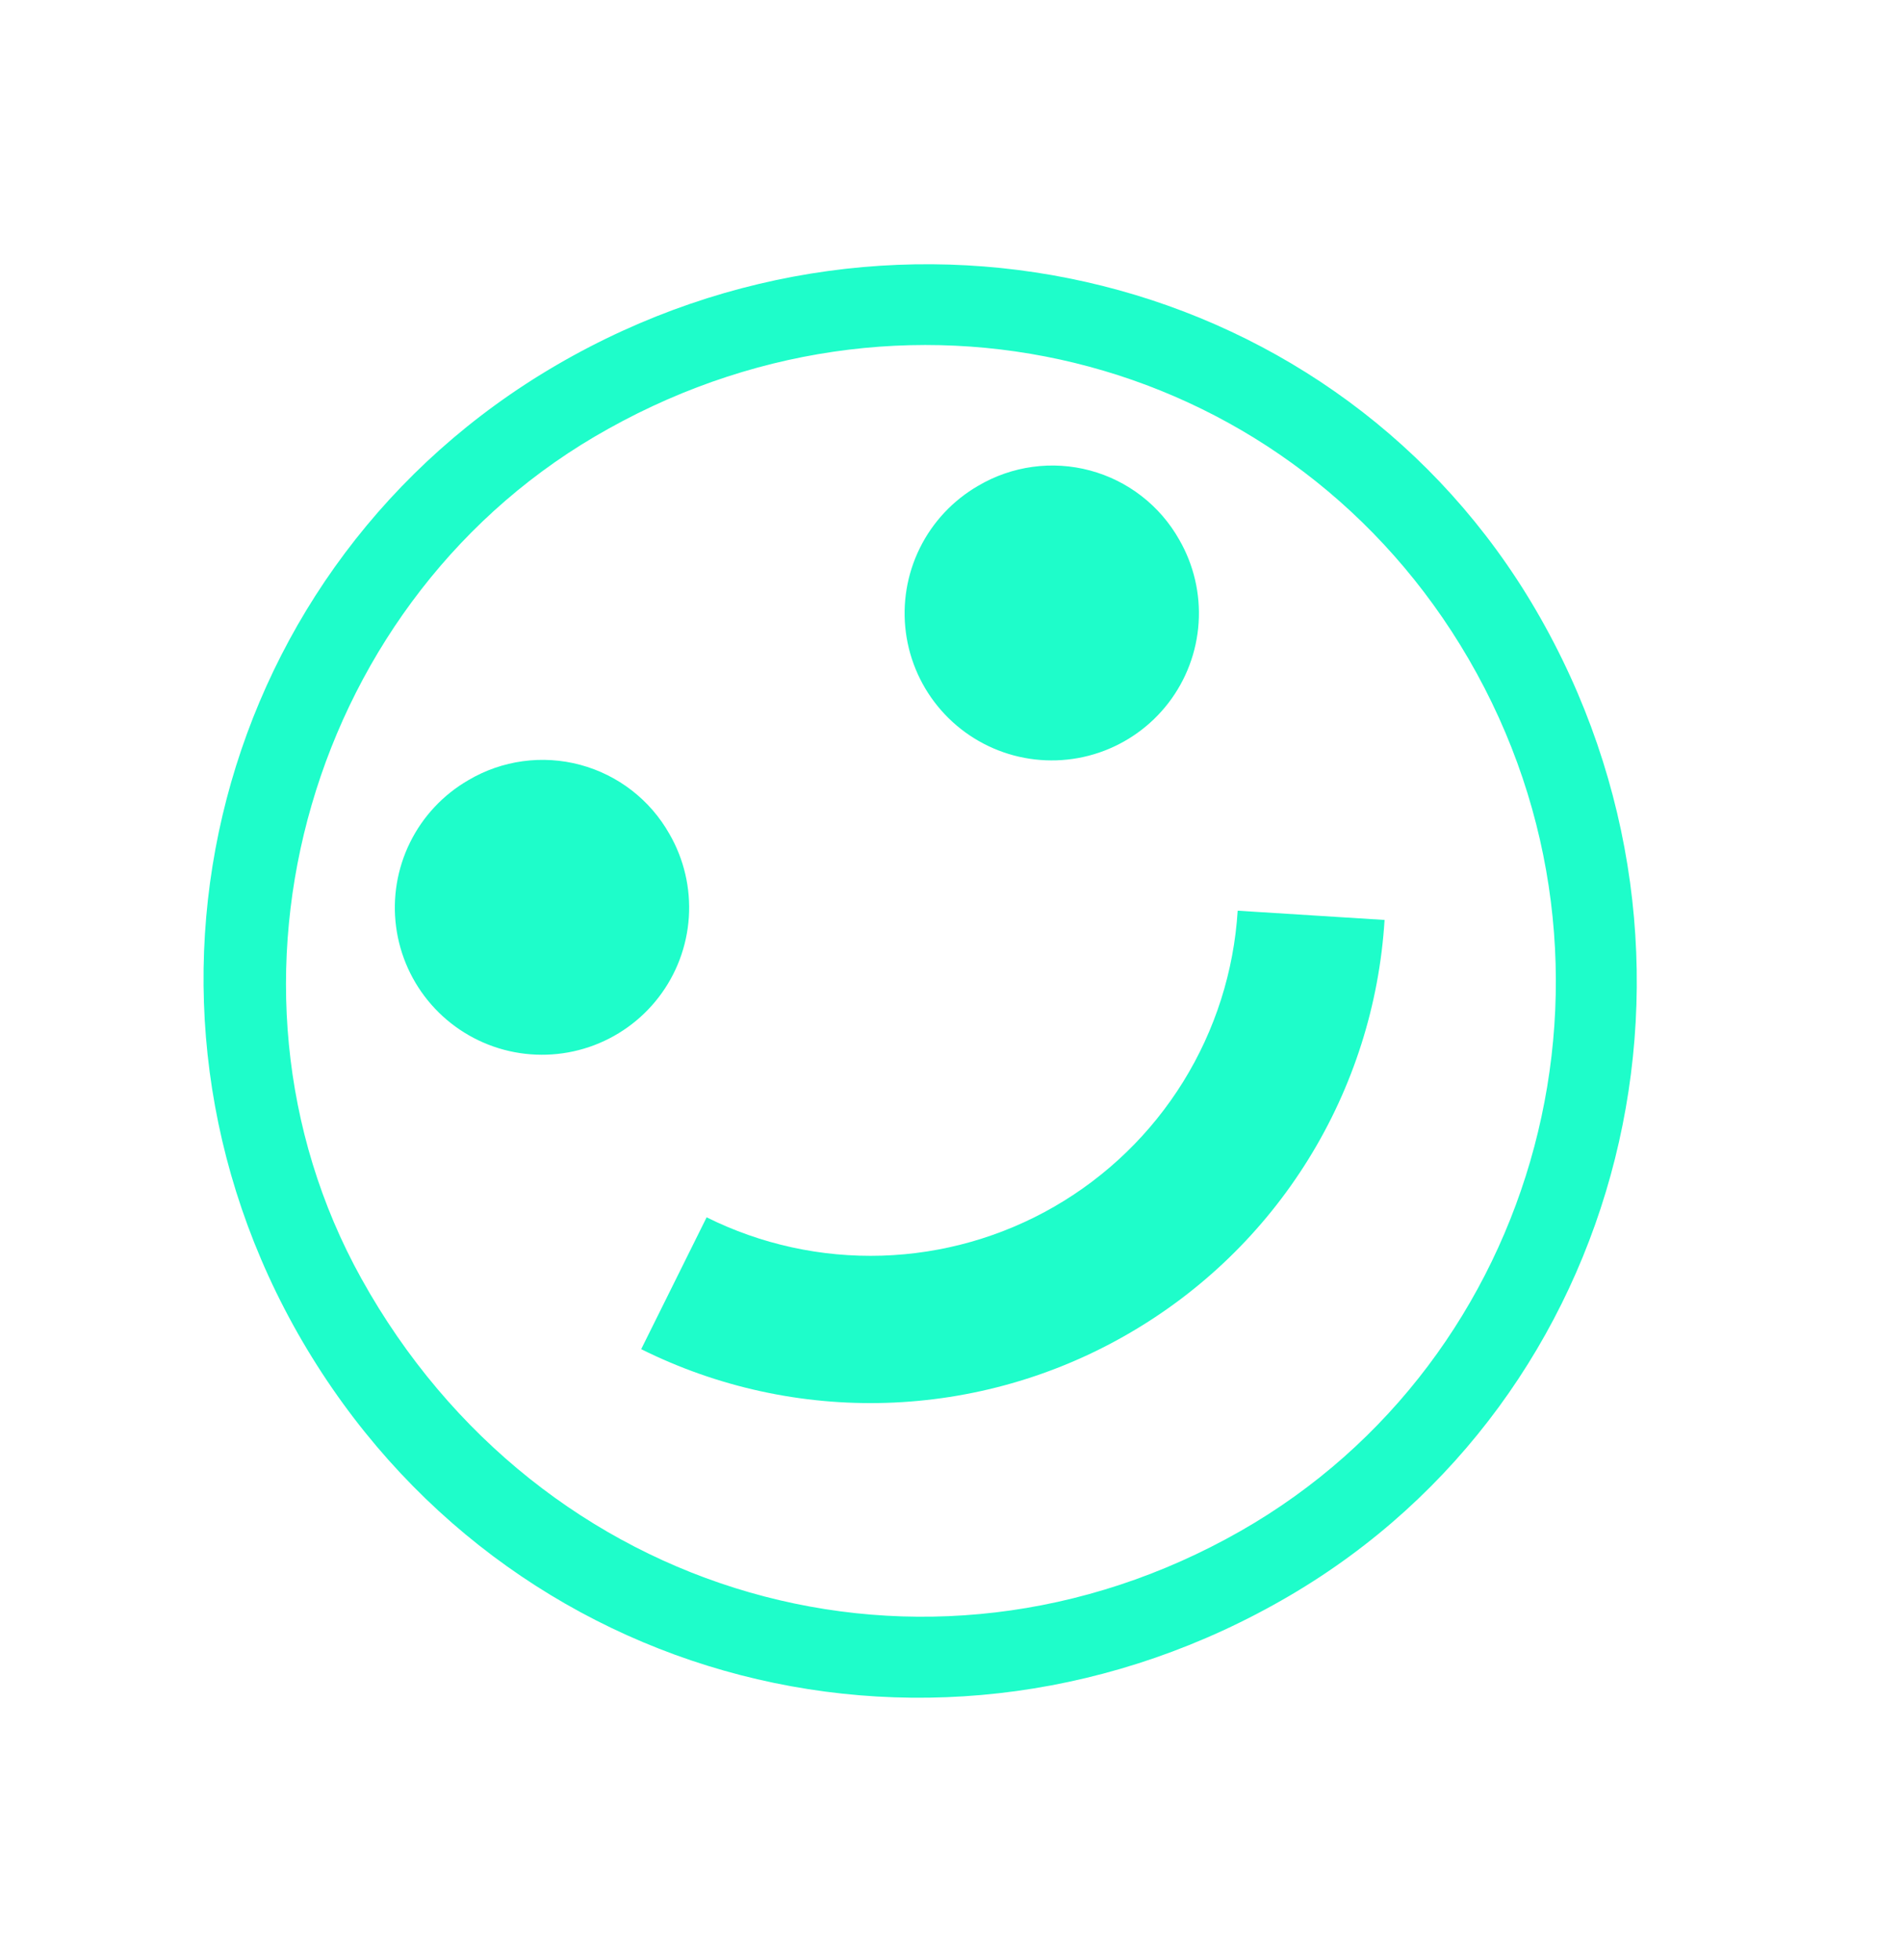
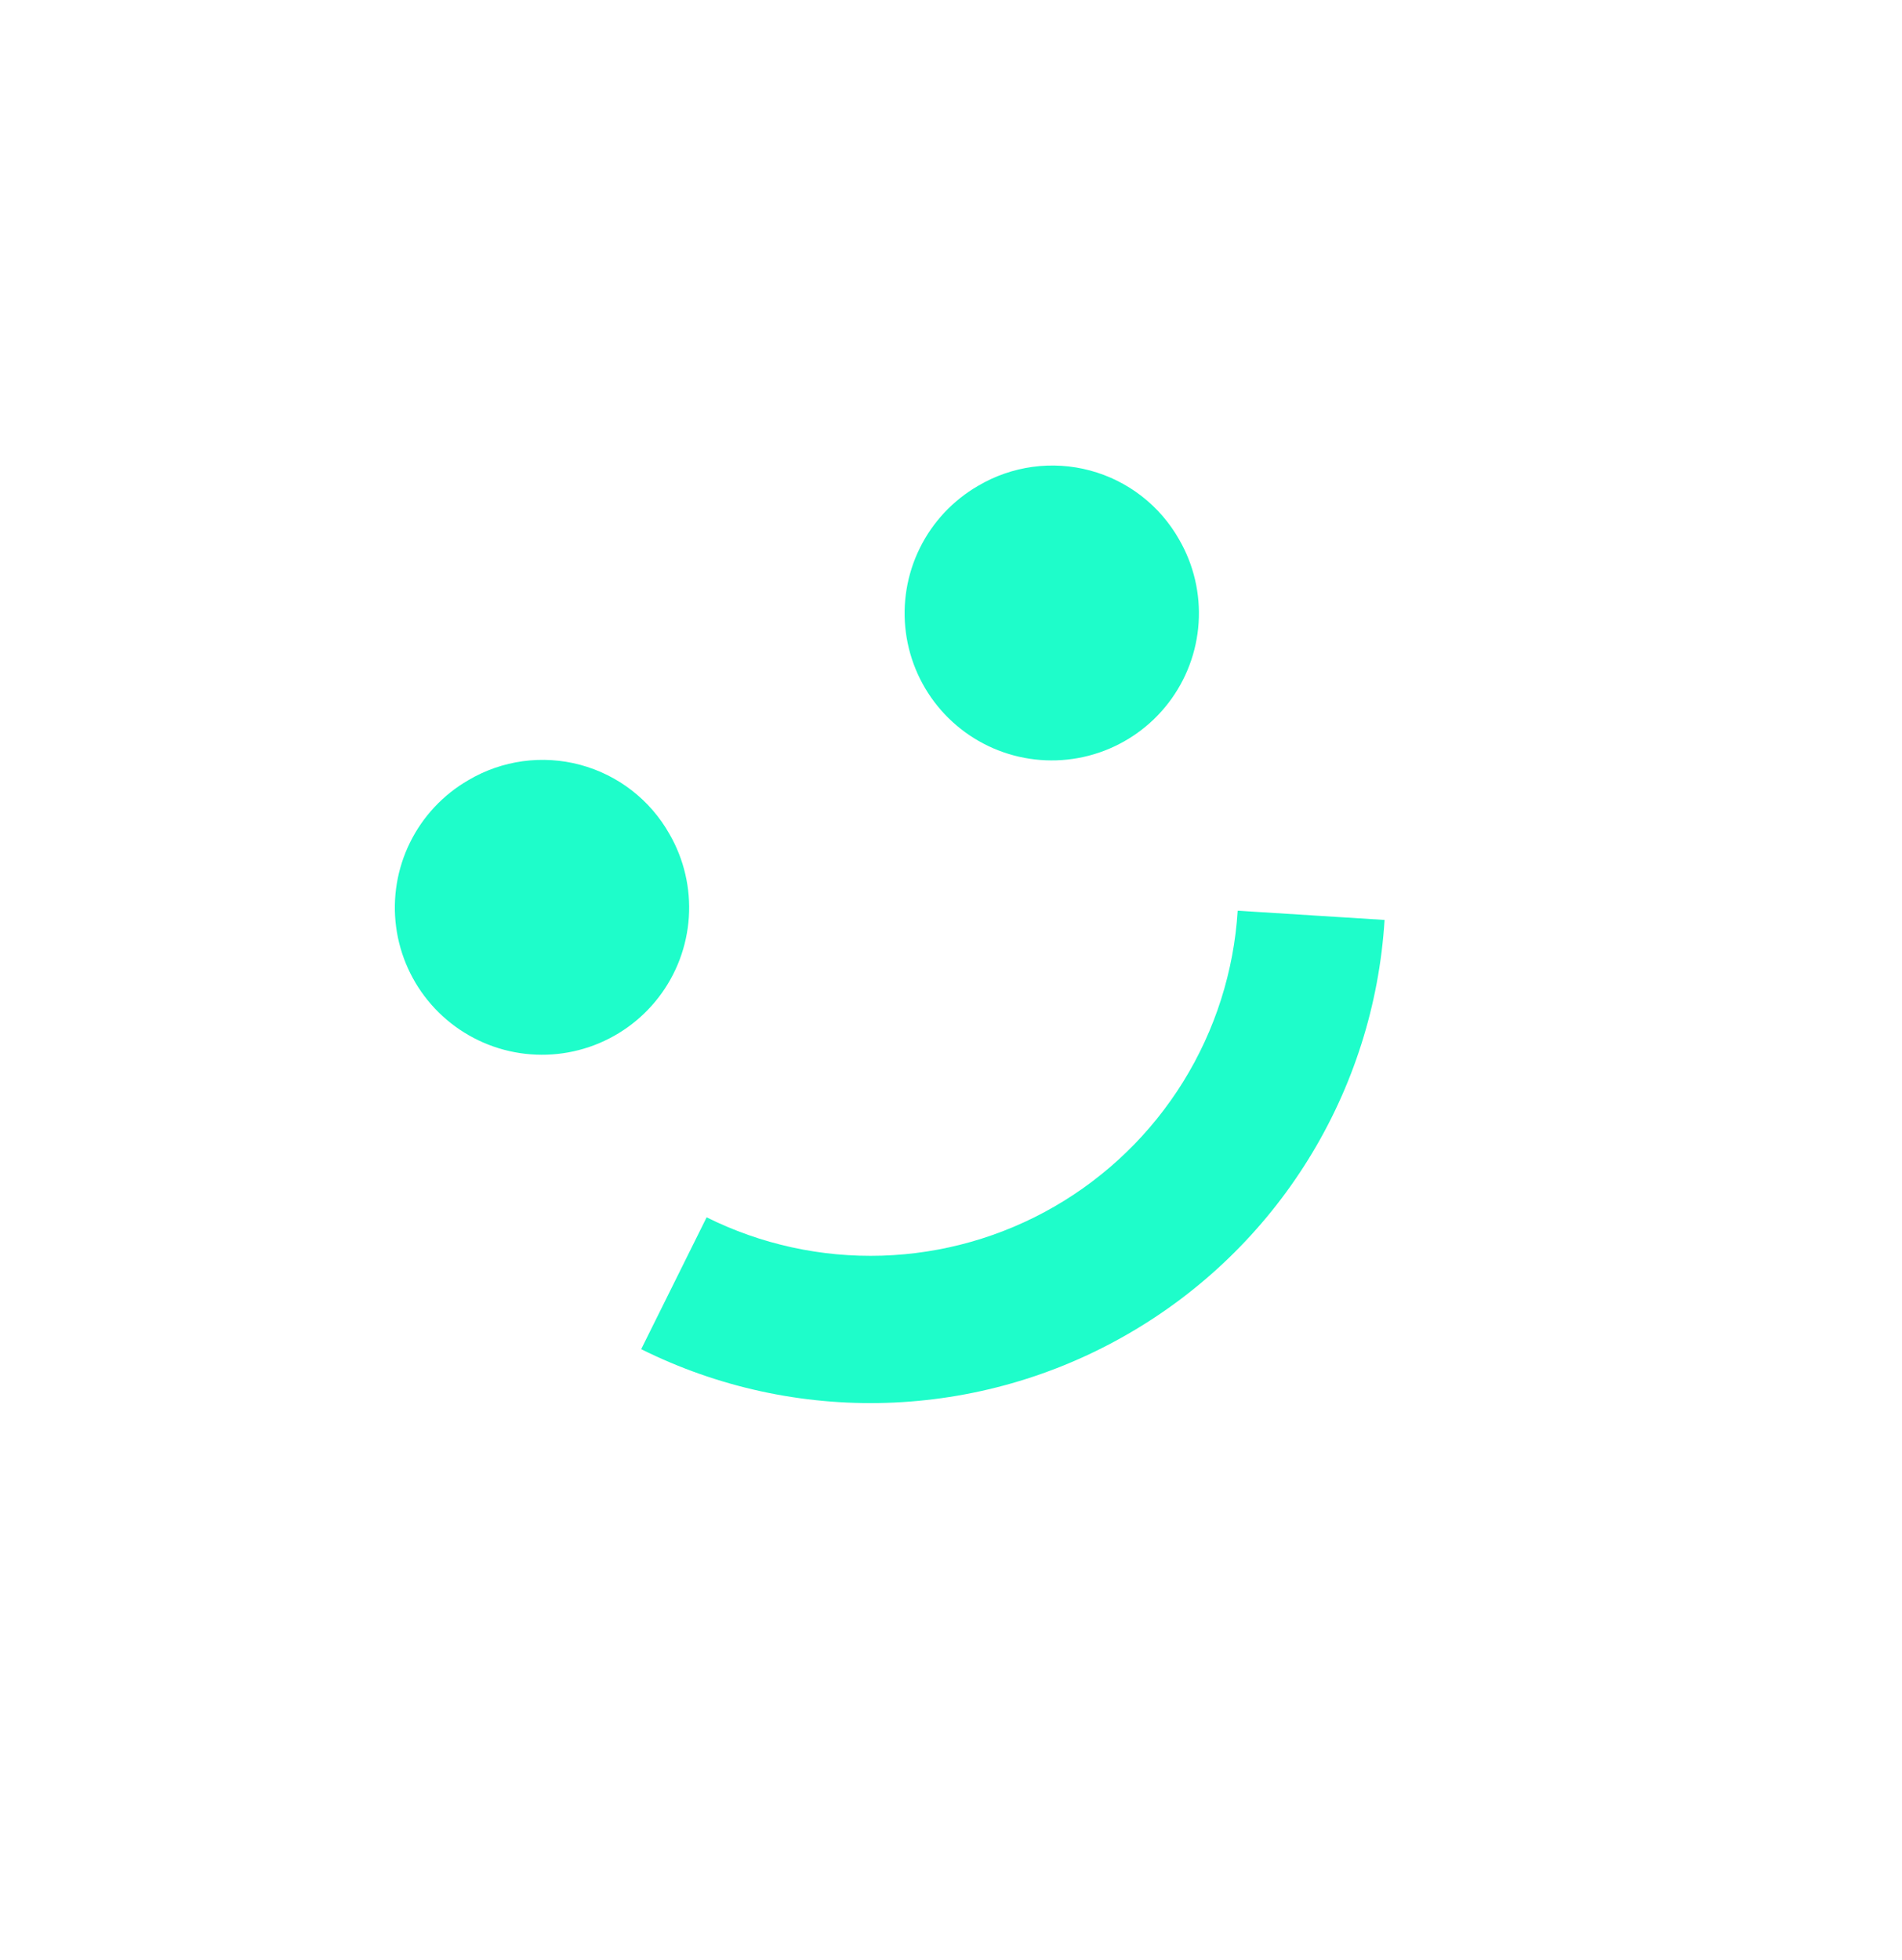
<svg xmlns="http://www.w3.org/2000/svg" width="427" height="440" viewBox="0 0 427 440" fill="none">
-   <path d="M67.853 301.037C22.94 224.092 48.432 126.473 125.019 81.907C202.6 36.766 300.763 61.386 344.837 136.999C390.121 214.708 365.288 313.832 289.451 358.245C211.048 404.139 113.28 378.872 67.853 301.037ZM136.583 96.252C69.709 133.326 44.306 220.696 81.129 287.017C121.114 359.054 207.86 383.98 278.523 343.672C345.782 305.329 370.004 217.243 329.694 147.908C290.563 80.615 206.038 57.48 136.636 96.222L136.583 96.252Z" fill="#1EFDCA" />
  <path d="M253.234 299.448C236.718 309.002 218.092 314.315 199.02 314.911C179.949 315.507 161.027 311.367 143.947 302.862L158.637 273.266C170.841 279.337 184.359 282.294 197.983 281.872C211.608 281.449 224.916 277.662 236.721 270.846C248.526 264.03 258.46 254.399 265.638 242.811C272.816 231.223 277.015 218.038 277.859 204.433L310.835 206.51C309.66 225.554 303.784 244.011 293.733 260.229C283.681 276.447 269.767 289.922 253.234 299.448ZM219.604 109.05C213.945 112.317 209.382 117.189 206.493 123.049C203.603 128.91 202.515 135.495 203.368 141.974C204.221 148.452 206.976 154.532 211.284 159.444C215.592 164.357 221.261 167.882 227.572 169.573C233.883 171.264 240.555 171.045 246.742 168.945C252.929 166.845 258.355 162.957 262.333 157.773C266.31 152.589 268.662 146.342 269.089 139.822C269.516 133.302 268.001 126.801 264.734 121.143C262.596 117.353 259.725 114.027 256.286 111.361C252.848 108.695 248.912 106.742 244.709 105.615C240.507 104.489 236.121 104.213 231.81 104.803C227.5 105.393 223.35 106.837 219.604 109.05ZM105.16 175.125C99.502 178.392 94.939 183.263 92.049 189.124C89.159 194.984 88.072 201.569 88.924 208.048C89.777 214.526 92.532 220.606 96.84 225.518C101.148 230.431 106.817 233.956 113.128 235.647C119.44 237.338 126.111 237.12 132.298 235.019C138.486 232.919 143.911 229.031 147.889 223.847C151.867 218.663 154.218 212.416 154.645 205.896C155.073 199.376 153.557 192.876 150.29 187.217C148.153 183.427 145.281 180.101 141.842 177.435C138.404 174.769 134.468 172.816 130.265 171.69C126.063 170.563 121.678 170.287 117.367 170.877C113.056 171.467 108.906 172.911 105.16 175.125Z" fill="#1EFDCA" />
</svg>